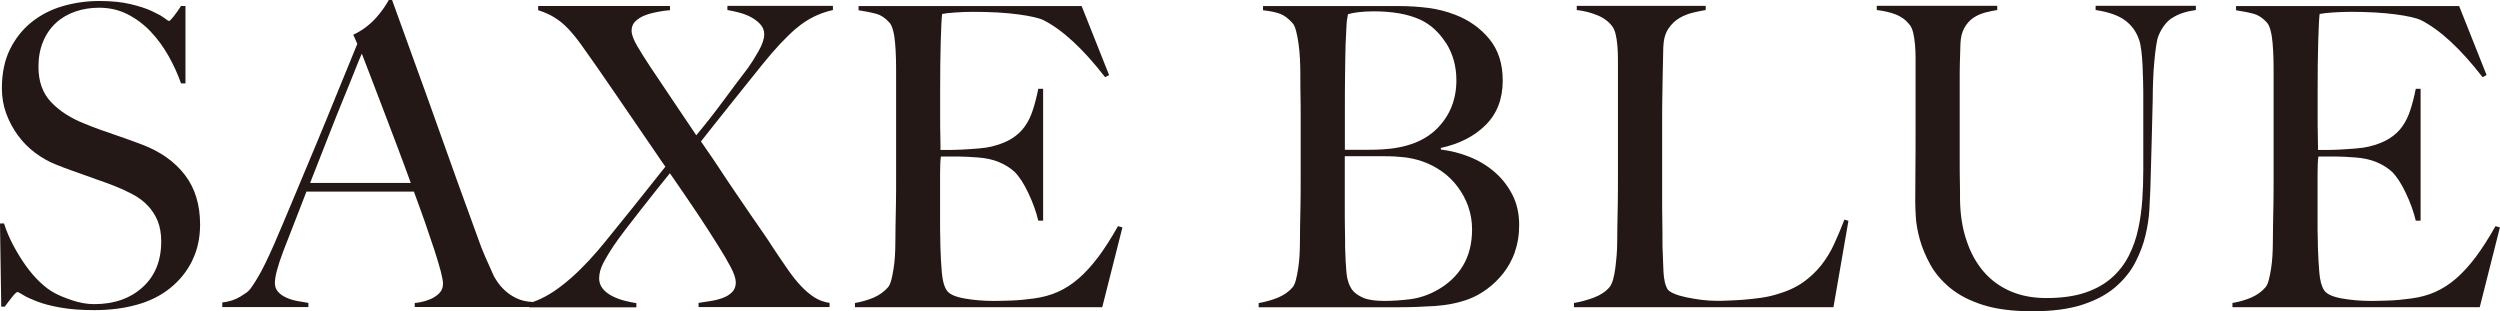
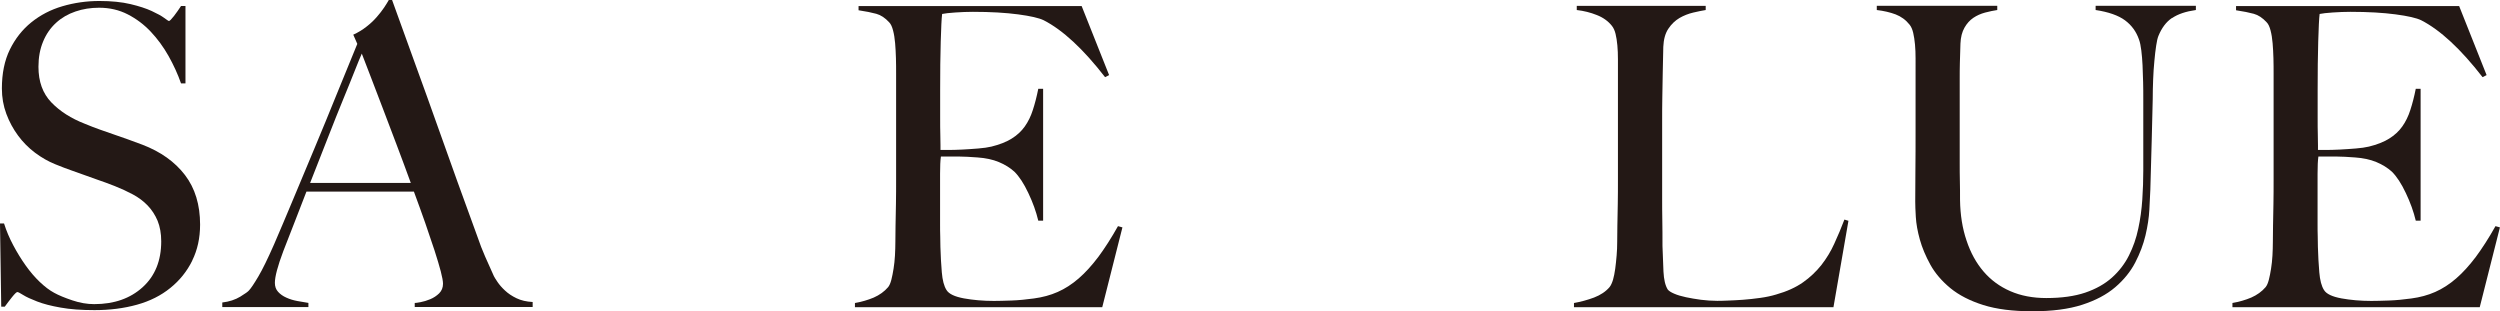
<svg xmlns="http://www.w3.org/2000/svg" id="_レイヤー_2" viewBox="0 0 304.23 37.89">
  <defs>
    <style>.cls-1{fill:#231815;}</style>
  </defs>
  <g id="design">
    <path class="cls-1" d="m23.39,31.73c-.64,1.29-1.52,2.39-2.66,3.31-1.13.92-2.48,1.6-4.06,2.04s-3.3.66-5.17.66c-1.61,0-2.98-.1-4.13-.31-1.15-.2-2.1-.45-2.85-.74-.75-.29-1.32-.55-1.7-.79-.38-.24-.61-.36-.71-.36s-.31.2-.64.61c-.33.41-.62.8-.89,1.17H.15l-.15-10.13h.49c.29.92.67,1.81,1.13,2.67.46.87.96,1.68,1.5,2.44.54.76,1.11,1.43,1.72,2.01.61.58,1.19,1.02,1.75,1.32.56.31,1.29.61,2.21.92.92.31,1.8.46,2.66.46,2.43,0,4.39-.69,5.9-2.06s2.26-3.23,2.26-5.58c0-.95-.15-1.78-.44-2.5-.3-.71-.7-1.33-1.21-1.86-.51-.53-1.11-.98-1.8-1.35-.69-.37-1.43-.71-2.21-1.02-.79-.31-1.48-.56-2.07-.76s-1.14-.4-1.65-.59c-.51-.19-1.03-.37-1.57-.56-.54-.19-1.19-.43-1.94-.74-.85-.34-1.67-.81-2.46-1.4-.79-.59-1.48-1.29-2.07-2.09-.59-.8-1.07-1.68-1.43-2.65-.36-.97-.54-1.99-.54-3.08,0-1.83.32-3.41.97-4.74.65-1.32,1.52-2.43,2.61-3.31,1.09-.88,2.35-1.54,3.78-1.96,1.43-.42,2.93-.64,4.5-.64,1.48,0,2.74.13,3.79.38,1.05.25,1.91.53,2.58.84.67.31,1.18.59,1.52.84.34.25.53.38.57.38.1,0,.3-.2.62-.61.31-.41.6-.81.86-1.22h.54v9.42h-.54c-.39-1.12-.9-2.23-1.52-3.34-.62-1.1-1.35-2.09-2.16-2.95-.82-.87-1.75-1.57-2.8-2.11-1.05-.54-2.21-.81-3.49-.81-1.02,0-1.98.15-2.88.46-.9.31-1.69.76-2.36,1.38-.67.61-1.2,1.37-1.57,2.27-.38.9-.57,1.93-.57,3.08,0,1.8.52,3.24,1.57,4.33,1.05,1.09,2.4,1.95,4.07,2.6.65.27,1.27.51,1.84.71s1.14.4,1.69.59c.56.19,1.12.38,1.69.59.57.2,1.17.42,1.79.66,2.22.85,3.95,2.08,5.18,3.69,1.23,1.61,1.84,3.62,1.84,6.03,0,1.63-.32,3.09-.96,4.38Z" />
    <path class="cls-1" d="m50.47,37.38v-.51c.1,0,.34-.03.71-.1.38-.07.77-.19,1.18-.36.41-.17.77-.41,1.08-.71.31-.31.47-.7.47-1.17,0-.31-.09-.81-.27-1.5-.18-.7-.44-1.54-.76-2.55-.33-1-.71-2.11-1.13-3.34-.43-1.22-.89-2.5-1.38-3.82h-13.08c-.49,1.29-.97,2.52-1.43,3.69-.46,1.17-.92,2.35-1.38,3.54-.69,1.83-1.03,3.12-1.03,3.87,0,.44.13.81.39,1.09.26.29.6.53,1.01.71.41.19.85.32,1.33.41.48.08.93.16,1.35.23v.51h-10.48v-.56c.85-.1,1.58-.34,2.19-.71.61-.37.96-.63,1.06-.76.23-.24.61-.8,1.13-1.68.52-.88,1.16-2.19,1.92-3.92.69-1.6,1.46-3.41,2.31-5.45.85-2.04,1.73-4.13,2.63-6.29.9-2.16,1.8-4.33,2.68-6.52.89-2.19,1.72-4.23,2.51-6.14l-.49-1.12c.59-.27,1.12-.59,1.6-.97.48-.37.89-.76,1.25-1.17.36-.41.66-.8.91-1.17.25-.37.43-.68.57-.92h.39c1.02,2.82,1.98,5.49,2.9,8.02.92,2.53,1.8,4.96,2.63,7.31.84,2.34,1.65,4.61,2.43,6.8.79,2.19,1.57,4.35,2.36,6.49.36,1.05.7,1.93,1.01,2.62.31.7.66,1.49,1.06,2.37.07.14.21.37.44.71.23.34.53.69.91,1.04.38.36.84.67,1.4.94.56.27,1.21.42,1.97.46v.61h-14.36Zm-6.44-30.86c-.2.44-.48,1.14-.86,2.09-.38.95-.84,2.11-1.4,3.46-.56,1.36-1.17,2.89-1.84,4.61-.67,1.71-1.4,3.57-2.19,5.58h12.25c-.56-1.53-1.12-3.06-1.7-4.58-.57-1.53-1.13-3-1.67-4.4-.54-1.41-1.03-2.7-1.48-3.87-.44-1.17-.81-2.13-1.11-2.88Z" />
-     <path class="cls-1" d="m96.9,3.44c-1.28,1.1-2.64,2.56-4.08,4.35-.56.68-1.17,1.44-1.84,2.29-.67.85-1.35,1.7-2.04,2.55-.69.85-1.34,1.67-1.97,2.47-.62.8-1.18,1.5-1.67,2.11.13.2.41.61.84,1.22.43.61.92,1.34,1.48,2.19.56.85,1.16,1.76,1.82,2.72.66.97,1.29,1.89,1.89,2.77.61.88,1.16,1.68,1.65,2.39.49.71.85,1.26,1.08,1.63.66.98,1.25,1.87,1.8,2.65.54.78,1.07,1.45,1.6,2.01.52.56,1.07,1.02,1.62,1.38.56.36,1.18.59,1.87.69v.51h-15.94v-.51c.46-.07.95-.14,1.48-.23.52-.08,1.02-.21,1.48-.38.46-.17.84-.41,1.13-.71.3-.31.44-.7.44-1.17s-.21-1.11-.64-1.91c-.43-.8-.92-1.64-1.48-2.52-.75-1.22-1.62-2.55-2.58-4-.97-1.44-2.07-3.06-3.32-4.86-.53.65-1.1,1.36-1.72,2.14-.62.78-1.25,1.57-1.87,2.37-.62.8-1.22,1.57-1.8,2.32-.57.75-1.06,1.41-1.45,1.99-.46.68-.87,1.36-1.23,2.04-.36.68-.54,1.32-.54,1.94,0,.48.15.89.44,1.25.29.36.67.65,1.13.89.46.24.95.42,1.48.56.52.14,1.02.24,1.48.31v.51h-13.04v-.51c1.31-.37,2.67-1.11,4.08-2.22,1.41-1.1,2.85-2.52,4.33-4.25.49-.58,1.1-1.32,1.82-2.22.72-.9,1.48-1.83,2.26-2.8.79-.97,1.54-1.91,2.26-2.83.72-.92,1.33-1.68,1.82-2.29-.2-.27-.65-.92-1.35-1.96-.71-1.04-1.5-2.2-2.39-3.49-.89-1.29-1.76-2.57-2.63-3.84-.87-1.27-1.57-2.28-2.09-3.03-.69-.98-1.3-1.85-1.84-2.6-.54-.75-1.07-1.38-1.57-1.91-.51-.53-1.05-.97-1.62-1.32-.57-.36-1.24-.65-1.99-.89v-.51h16.04v.51c-.43.03-.92.1-1.48.2-.56.1-1.07.24-1.52.41-.46.17-.85.41-1.18.71-.33.31-.49.7-.49,1.17s.23,1.1.69,1.88c.46.78.98,1.61,1.57,2.5.82,1.22,1.66,2.47,2.51,3.74.85,1.27,1.89,2.81,3.1,4.61,1.08-1.29,2.19-2.7,3.32-4.23,1.13-1.53,2.12-2.85,2.98-3.97.39-.54.82-1.22,1.28-2.04.46-.81.69-1.49.69-2.04,0-.48-.16-.88-.47-1.22-.31-.34-.69-.63-1.13-.87-.44-.24-.93-.42-1.45-.56-.52-.14-1-.24-1.43-.31v-.51h12.84v.51c-1.67.37-3.15,1.11-4.43,2.21Z" />
    <path class="cls-1" d="m134.14,37.38h-30.1v-.51c.82-.14,1.58-.36,2.29-.66.7-.31,1.29-.73,1.75-1.27.16-.2.29-.5.39-.89.1-.39.19-.84.27-1.35.08-.51.14-1.04.17-1.6s.05-1.11.05-1.66c0-.47,0-1.12.02-1.94.02-.81.03-1.71.05-2.67.02-.97.02-1.96.02-2.98v-12.88c0-.61,0-1.24-.02-1.88-.02-.64-.05-1.26-.1-1.83-.05-.58-.13-1.1-.25-1.55-.12-.46-.27-.79-.47-.99-.49-.54-1.02-.89-1.57-1.04s-1.28-.3-2.16-.43v-.51h27.15l3.34,8.4-.49.25c-2.66-3.43-5.15-5.74-7.48-6.93-.56-.27-1.59-.51-3.1-.71-1.51-.2-3.34-.31-5.51-.31-.69,0-1.4.03-2.14.08-.74.05-1.27.11-1.6.18-.07.54-.12,1.66-.17,3.36-.05,1.7-.07,3.67-.07,5.91v3.26c0,.88,0,1.6.02,2.16.02.56.02.99.02,1.3v.56h.98c.49,0,1.06-.02,1.7-.05.64-.03,1.28-.08,1.92-.13s1.17-.13,1.6-.23c.98-.24,1.8-.56,2.46-.97.66-.41,1.19-.9,1.6-1.48.41-.58.74-1.25.98-2.01.25-.76.47-1.62.66-2.57h.59v16.04h-.59c-.26-1.09-.66-2.21-1.21-3.36-.54-1.15-1.11-2.02-1.7-2.6-.52-.47-1.16-.87-1.89-1.17-.74-.31-1.6-.49-2.58-.56-.49-.03-.9-.06-1.23-.08-.33-.02-.66-.03-.98-.03h-2.26c-.07.48-.1,1.17-.1,2.09v6.11c0,.54,0,1.06.02,1.55.02.49.02.91.02,1.25.03,1.09.09,2.11.17,3.08.08.97.27,1.69.57,2.16.29.48,1,.81,2.12,1.02,1.11.2,2.33.31,3.64.31.56,0,1.27-.02,2.14-.05.87-.03,1.78-.12,2.73-.25,1.05-.14,2.02-.4,2.9-.79.89-.39,1.74-.94,2.56-1.65.82-.71,1.61-1.59,2.39-2.62.77-1.04,1.57-2.28,2.39-3.74l.54.15-2.46,9.73Z" />
-     <path class="cls-1" d="m184.36,30.66c-.36.99-.84,1.85-1.43,2.6-.59.75-1.25,1.38-1.97,1.91-.72.53-1.44.93-2.16,1.2-1.25.48-2.64.76-4.18.87-1.54.1-3.03.15-4.48.15h-16.97v-.51c.82-.14,1.6-.36,2.34-.66.74-.31,1.34-.73,1.8-1.27.16-.2.29-.5.39-.89.1-.39.19-.84.27-1.35.08-.51.14-1.04.17-1.6s.05-1.11.05-1.66c0-.47,0-1.12.02-1.94.02-.81.03-1.71.05-2.67.02-.97.02-1.96.02-2.98v-7.89c0-.75,0-1.51-.02-2.29-.02-.78-.02-1.68-.02-2.7,0-.61-.02-1.23-.05-1.86-.03-.63-.09-1.23-.17-1.81-.08-.58-.18-1.09-.3-1.55-.12-.46-.27-.79-.47-.99-.49-.54-.98-.91-1.48-1.09-.49-.19-1.18-.33-2.07-.43v-.51h16.58c1.25,0,2.43.08,3.57.23s2.22.43,3.27.84c1.67.65,3.05,1.63,4.13,2.95,1.08,1.32,1.62,3,1.62,5.04,0,2.24-.7,4.05-2.09,5.42-1.39,1.38-3.21,2.3-5.44,2.78v.2c1.18.14,2.34.43,3.49.89s2.17,1.08,3.07,1.86c.9.78,1.62,1.71,2.16,2.78.54,1.07.81,2.28.81,3.64,0,1.22-.18,2.33-.54,3.31Zm-8.39-25.41c-.84-1.32-1.88-2.27-3.12-2.85-1.48-.68-3.36-1.02-5.66-1.02-.69,0-1.31.03-1.87.1-.56.07-.98.15-1.28.25-.03.2-.07.39-.1.56-.03.17-.06.38-.07.64-.02.25-.03.57-.05.94-.02.37-.04.87-.07,1.48-.03,1.19-.06,2.5-.07,3.92-.02,1.43-.02,2.78-.02,4.07v4.89h2.75c.75,0,1.36-.02,1.82-.05,2.95-.17,5.19-1.04,6.71-2.6,1.52-1.56,2.29-3.5,2.29-5.81,0-1.7-.42-3.21-1.25-4.53Zm2.71,19.89c-.31-.87-.74-1.66-1.28-2.39-.54-.73-1.18-1.36-1.92-1.88-.74-.53-1.55-.94-2.44-1.25-.72-.24-1.43-.4-2.14-.48-.71-.08-1.53-.13-2.48-.13h-4.77v6.37c0,.95,0,1.83.02,2.62.02.8.02,1.49.02,2.06.03,1.29.09,2.35.17,3.18.08.83.32,1.52.71,2.06.3.37.74.69,1.33.94.59.25,1.44.38,2.56.38.95,0,1.98-.07,3.1-.2,1.11-.14,2.2-.49,3.25-1.07,1.38-.75,2.44-1.74,3.2-2.98.75-1.24,1.13-2.72,1.13-4.46,0-.98-.16-1.91-.47-2.78Z" />
    <path class="cls-1" d="m223.12,37.38h-31.58v-.51c.82-.14,1.63-.36,2.44-.66.8-.31,1.43-.73,1.89-1.27.16-.2.3-.5.42-.89.11-.39.2-.84.27-1.35.07-.51.12-1.04.17-1.6s.07-1.11.07-1.66c0-.47,0-1.12.02-1.94.02-.81.03-1.71.05-2.67.02-.97.02-1.96.02-2.98V7.23c0-.61-.02-1.18-.07-1.71-.05-.53-.12-.99-.22-1.4-.1-.41-.25-.73-.44-.97-.46-.58-1.07-1.02-1.84-1.32-.77-.31-1.58-.51-2.44-.61v-.51h15.69v.51c-.43.07-.93.17-1.52.31-.59.14-1.15.36-1.67.66-.52.31-.98.74-1.35,1.3-.38.56-.58,1.3-.62,2.21-.03,1.19-.06,2.27-.07,3.26-.02.98-.03,1.95-.05,2.9-.02.95-.02,1.94-.02,2.95v9.27c0,.88,0,1.79.02,2.72.02.93.02,1.98.02,3.13.03,1.09.07,2.12.12,3.11.05.99.22,1.71.52,2.19.13.17.39.34.79.51.39.17.87.31,1.43.43.56.12,1.16.22,1.82.31.66.08,1.31.13,1.97.13.26,0,.68,0,1.25-.03.57-.02,1.21-.05,1.89-.1s1.39-.13,2.12-.23c.72-.1,1.36-.24,1.92-.41,1.31-.37,2.4-.87,3.27-1.48.87-.61,1.61-1.32,2.24-2.11.62-.8,1.15-1.66,1.57-2.6.43-.93.84-1.91,1.23-2.93l.49.15-1.82,10.49Z" />
    <path class="cls-1" d="m264.31,2.19c-.71.48-1.25,1.21-1.65,2.19-.1.24-.19.63-.27,1.17-.08.54-.16,1.17-.22,1.88-.07.71-.12,1.47-.15,2.27-.03.8-.05,1.59-.05,2.37-.03,1.46-.07,3.09-.12,4.89-.05,1.8-.11,3.84-.17,6.11-.03.65-.07,1.46-.12,2.44-.05.98-.21,2.03-.47,3.13-.26,1.1-.68,2.21-1.25,3.31-.57,1.1-1.39,2.11-2.43,3-1.05.9-2.39,1.61-4.03,2.14-1.64.53-3.66.79-6.05.79s-4.35-.25-5.98-.76c-1.62-.51-2.96-1.2-4.01-2.06-1.05-.87-1.86-1.82-2.43-2.85-.57-1.04-1-2.05-1.28-3.06-.28-1-.44-1.92-.49-2.75-.05-.83-.07-1.45-.07-1.86,0-.95,0-2.19.02-3.72.02-1.53.02-3.23.02-5.09V7.13c0-.61-.02-1.18-.07-1.71-.05-.53-.12-1-.22-1.43-.1-.42-.25-.76-.44-.99-.46-.58-1.03-.99-1.7-1.25-.67-.25-1.44-.43-2.29-.53v-.51h14.66v.51c-.46.07-.95.17-1.48.31-.52.14-1,.35-1.43.64-.43.29-.79.69-1.08,1.2-.29.51-.46,1.15-.49,1.94-.03.88-.06,1.66-.07,2.34-.02.68-.02,1.34-.02,1.99v10.13c0,.78,0,1.54.02,2.27.02.73.02,1.5.02,2.32.03,1.8.29,3.44.79,4.91.49,1.48,1.18,2.73,2.07,3.77.89,1.04,1.97,1.83,3.25,2.39,1.28.56,2.74.84,4.38.84,1.87,0,3.45-.22,4.75-.66,1.29-.44,2.38-1.05,3.25-1.83.87-.78,1.56-1.68,2.07-2.7.51-1.02.89-2.1,1.13-3.26.25-1.15.41-2.33.49-3.54.08-1.2.12-2.38.12-3.54v-8.66c0-.68,0-1.38-.02-2.09-.02-.71-.04-1.39-.07-2.04-.03-.64-.08-1.25-.15-1.81-.07-.56-.16-1.01-.29-1.35-.33-.95-.89-1.72-1.7-2.32-.8-.59-1.99-1.01-3.57-1.25v-.51h12.2v.51c-1.21.17-2.17.49-2.88.97Z" />
    <path class="cls-1" d="m301.77,37.38h-30.1v-.51c.82-.14,1.58-.36,2.29-.66.7-.31,1.29-.73,1.75-1.27.16-.2.29-.5.39-.89.1-.39.19-.84.27-1.35.08-.51.14-1.04.17-1.6s.05-1.11.05-1.66c0-.47,0-1.12.02-1.94.02-.81.03-1.71.05-2.67.02-.97.02-1.96.02-2.98v-12.88c0-.61,0-1.24-.02-1.88-.02-.64-.05-1.26-.1-1.83-.05-.58-.13-1.1-.25-1.55-.12-.46-.27-.79-.47-.99-.49-.54-1.02-.89-1.57-1.04s-1.28-.3-2.16-.43v-.51h27.15l3.34,8.4-.49.25c-2.66-3.43-5.15-5.74-7.48-6.93-.56-.27-1.59-.51-3.1-.71-1.51-.2-3.34-.31-5.51-.31-.69,0-1.4.03-2.14.08-.74.05-1.27.11-1.6.18-.07.54-.12,1.66-.17,3.36-.05,1.7-.07,3.67-.07,5.91v3.26c0,.88,0,1.6.02,2.16.02.56.02.99.02,1.3v.56h.98c.49,0,1.06-.02,1.7-.05.64-.03,1.28-.08,1.92-.13s1.17-.13,1.6-.23c.98-.24,1.8-.56,2.46-.97.66-.41,1.19-.9,1.6-1.48.41-.58.74-1.25.98-2.01.25-.76.47-1.62.66-2.57h.59v16.04h-.59c-.26-1.09-.66-2.21-1.21-3.36-.54-1.15-1.11-2.02-1.7-2.6-.52-.47-1.16-.87-1.89-1.17-.74-.31-1.6-.49-2.58-.56-.49-.03-.9-.06-1.23-.08-.33-.02-.66-.03-.98-.03h-2.26c-.07.48-.1,1.17-.1,2.09v6.11c0,.54,0,1.06.02,1.55.02.49.02.91.02,1.25.03,1.09.09,2.11.17,3.08.08.97.27,1.69.57,2.16.29.48,1,.81,2.12,1.02,1.11.2,2.33.31,3.64.31.56,0,1.27-.02,2.14-.05.87-.03,1.78-.12,2.73-.25,1.05-.14,2.02-.4,2.9-.79.89-.39,1.74-.94,2.56-1.65.82-.71,1.61-1.59,2.39-2.62.77-1.04,1.57-2.28,2.39-3.74l.54.15-2.46,9.73Z" />
  </g>
</svg>